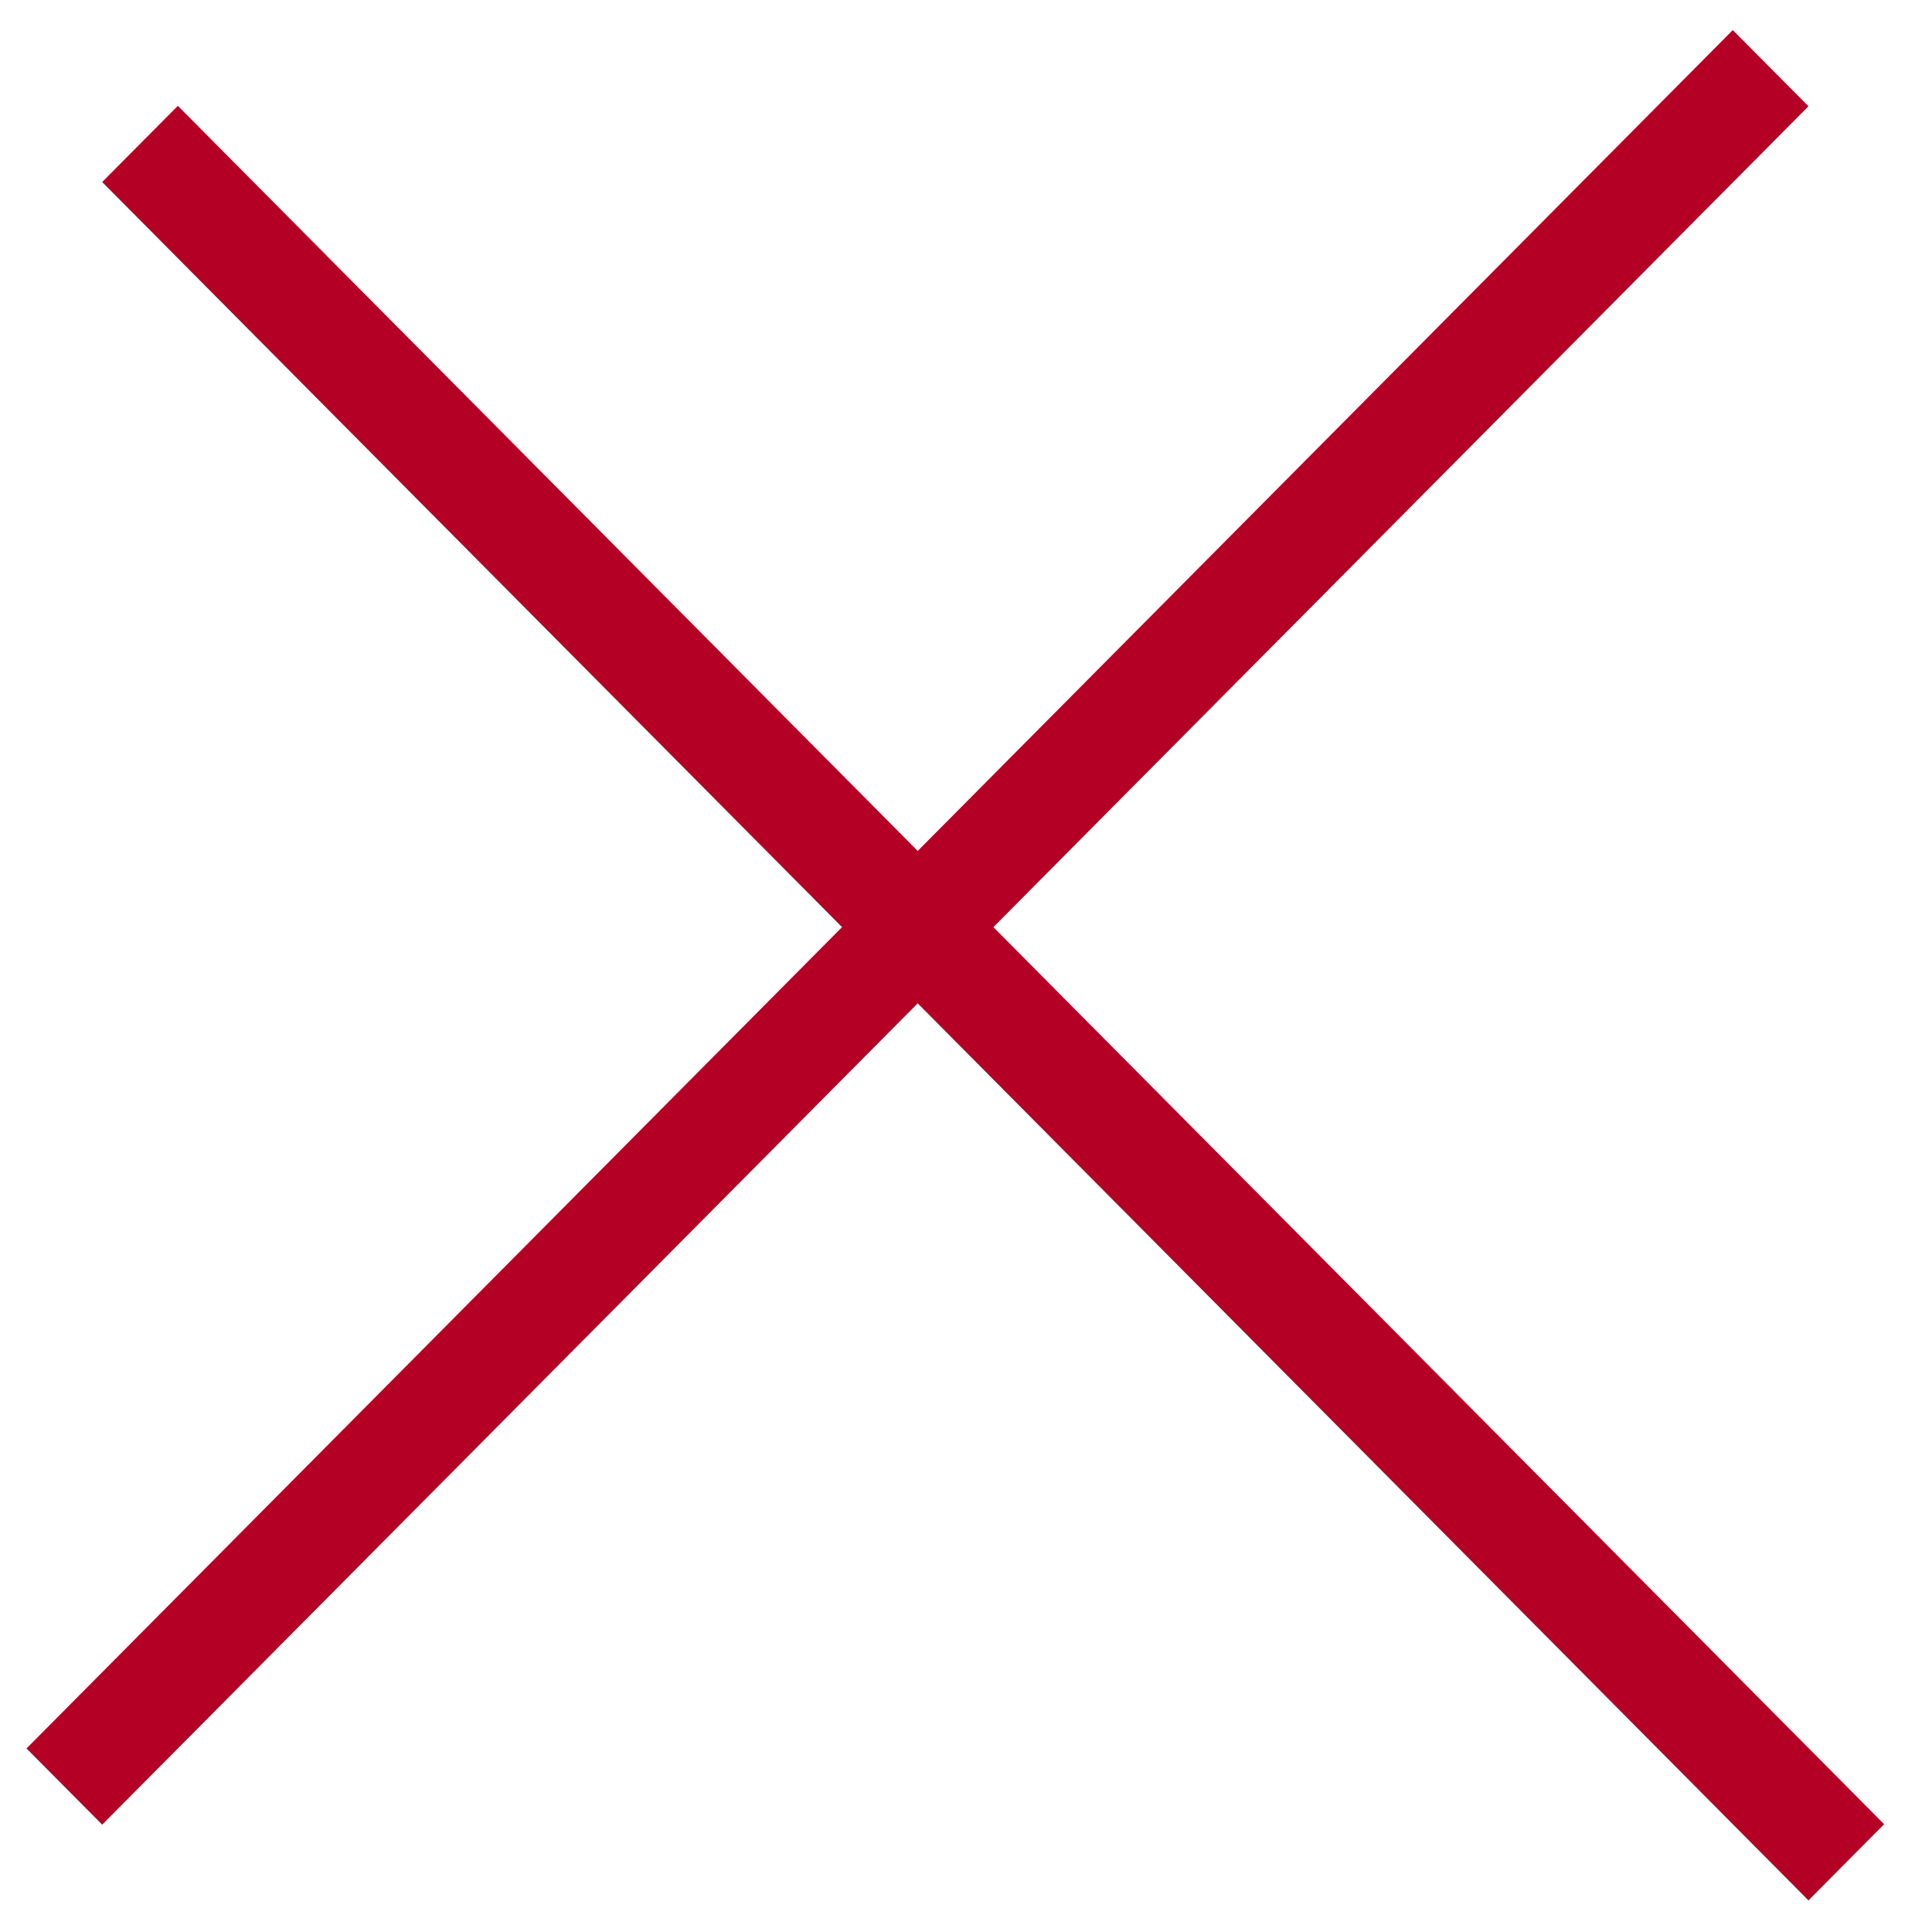
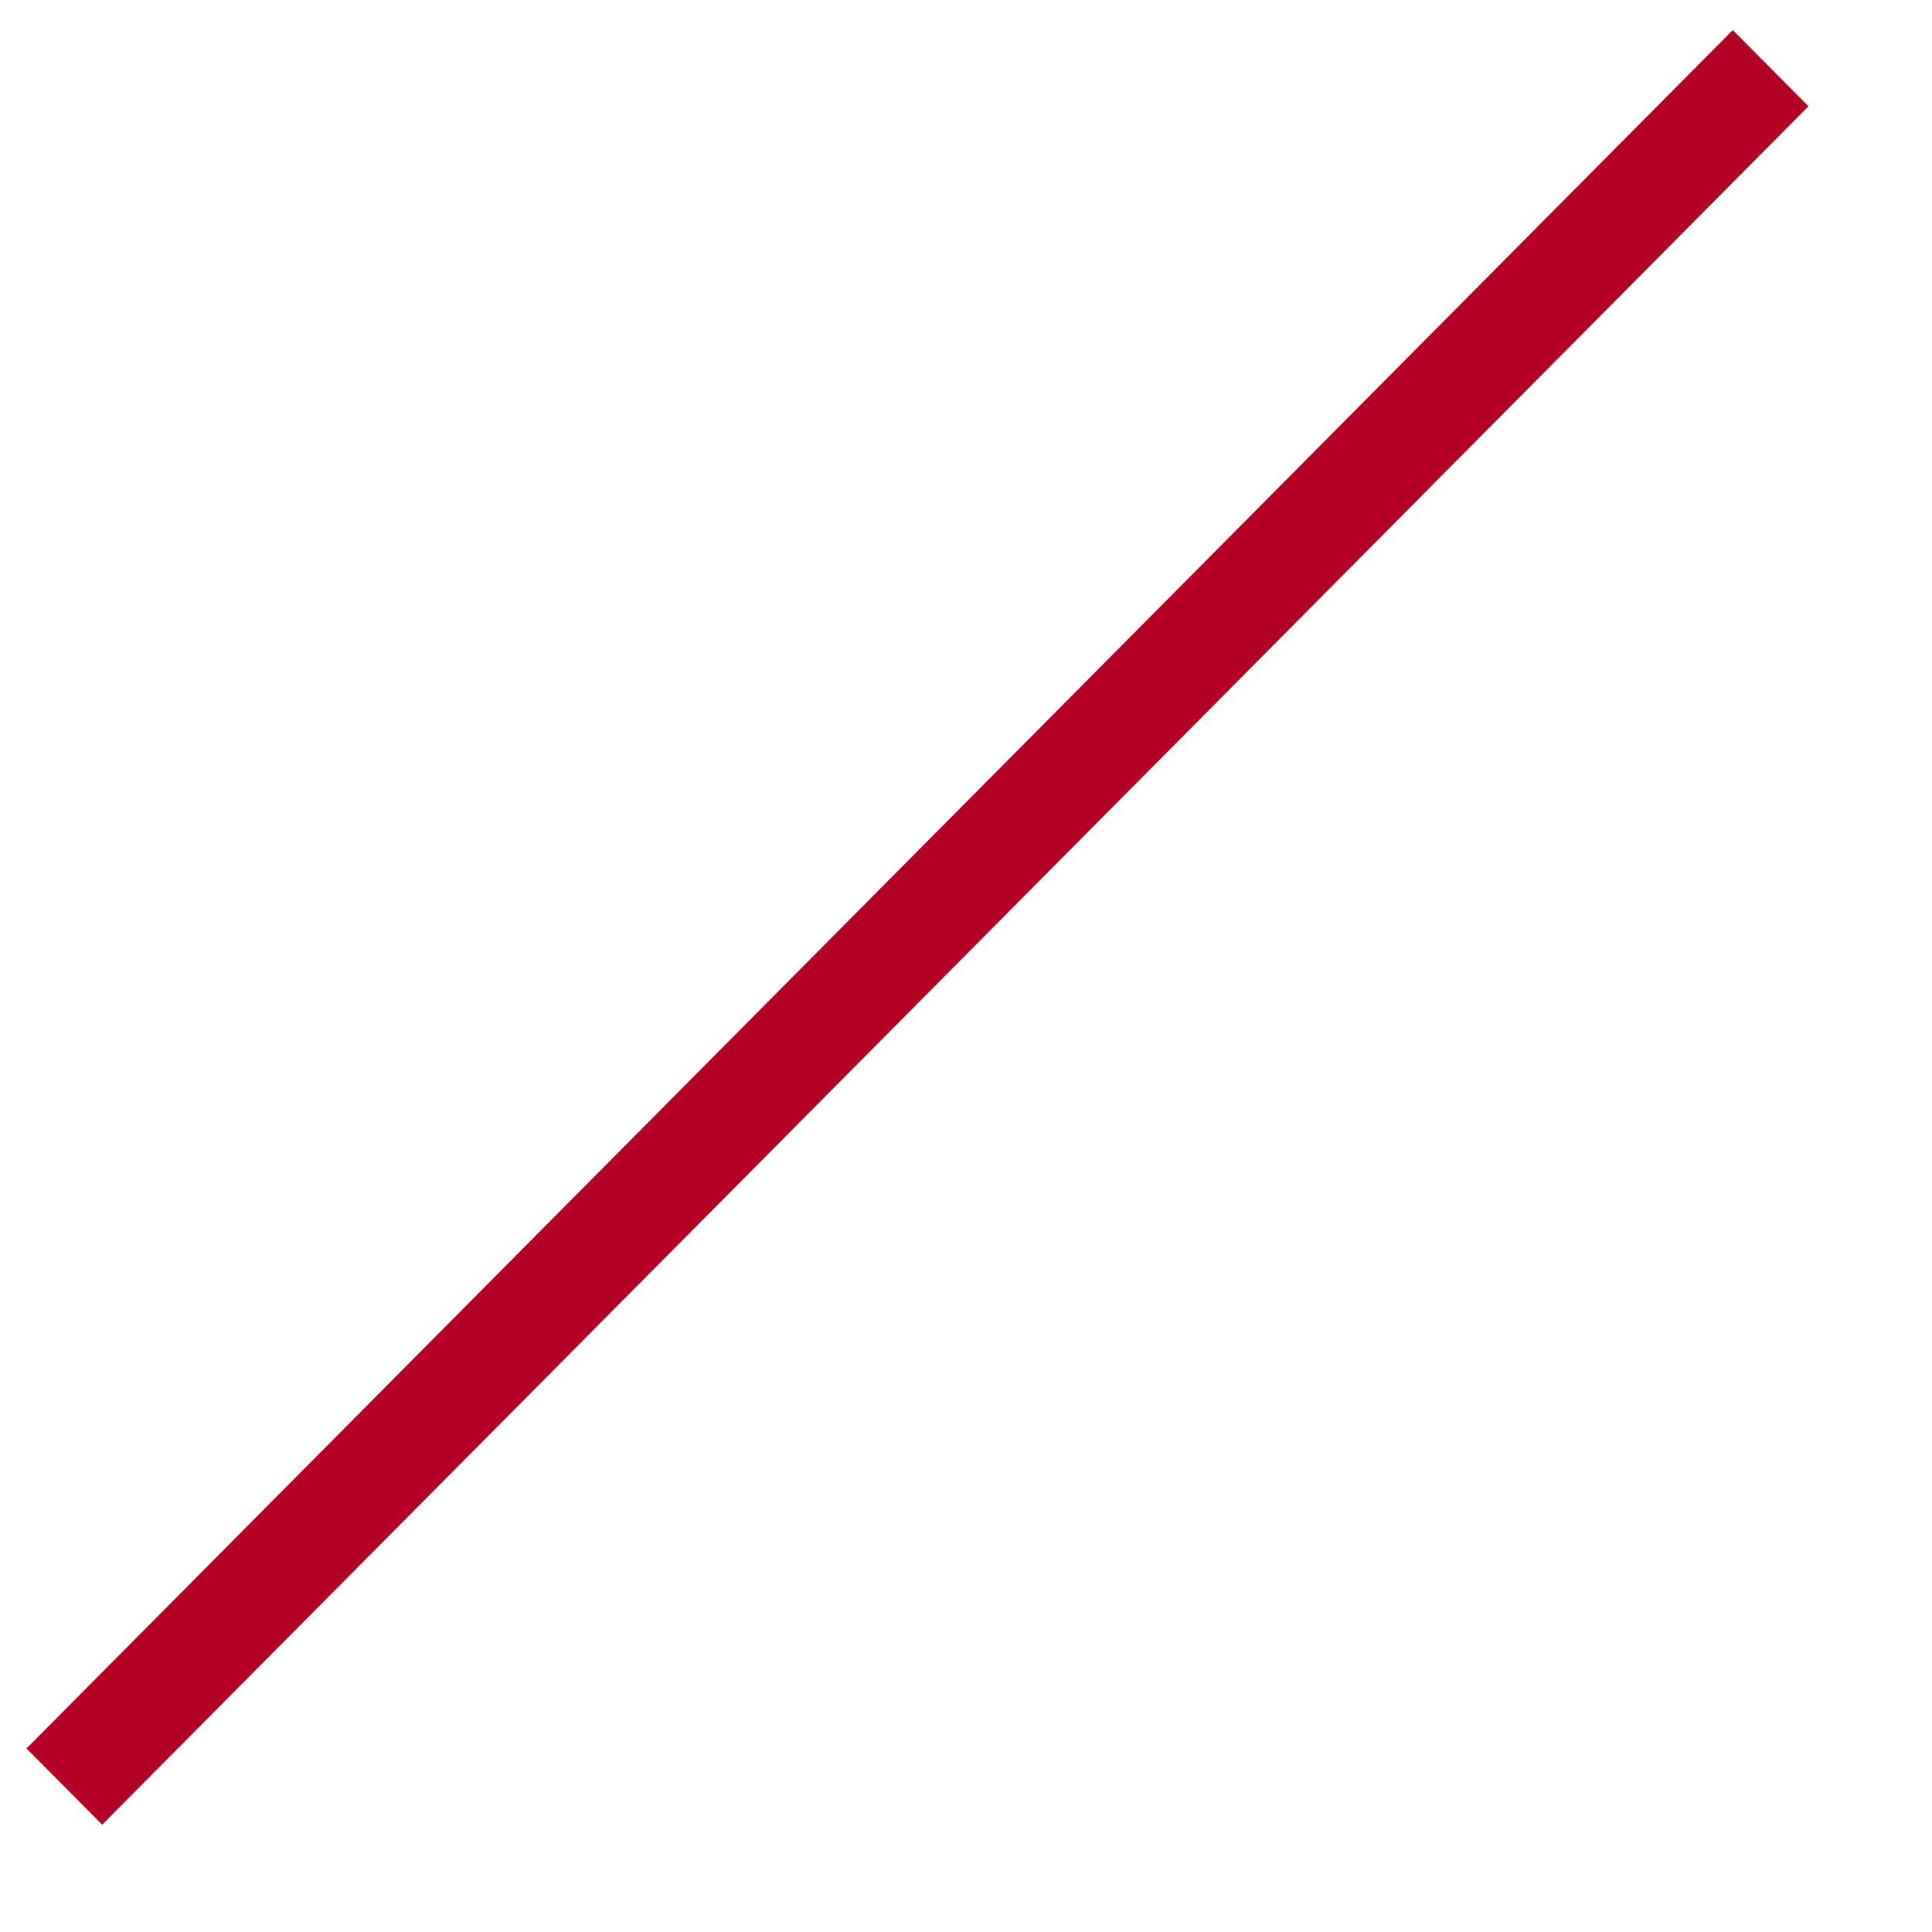
<svg xmlns="http://www.w3.org/2000/svg" width="18" height="18" viewBox="0 0 18 18" fill="none">
  <line y1="-0.5" x2="22.549" y2="-0.5" transform="matrix(0.705 -0.71 0.705 0.71 0.952 17)" stroke="#B40024" />
-   <line y1="-0.5" x2="22.549" y2="-0.5" transform="matrix(0.705 0.71 -0.705 0.71 0.952 1.696)" stroke="#B40024" />
</svg>